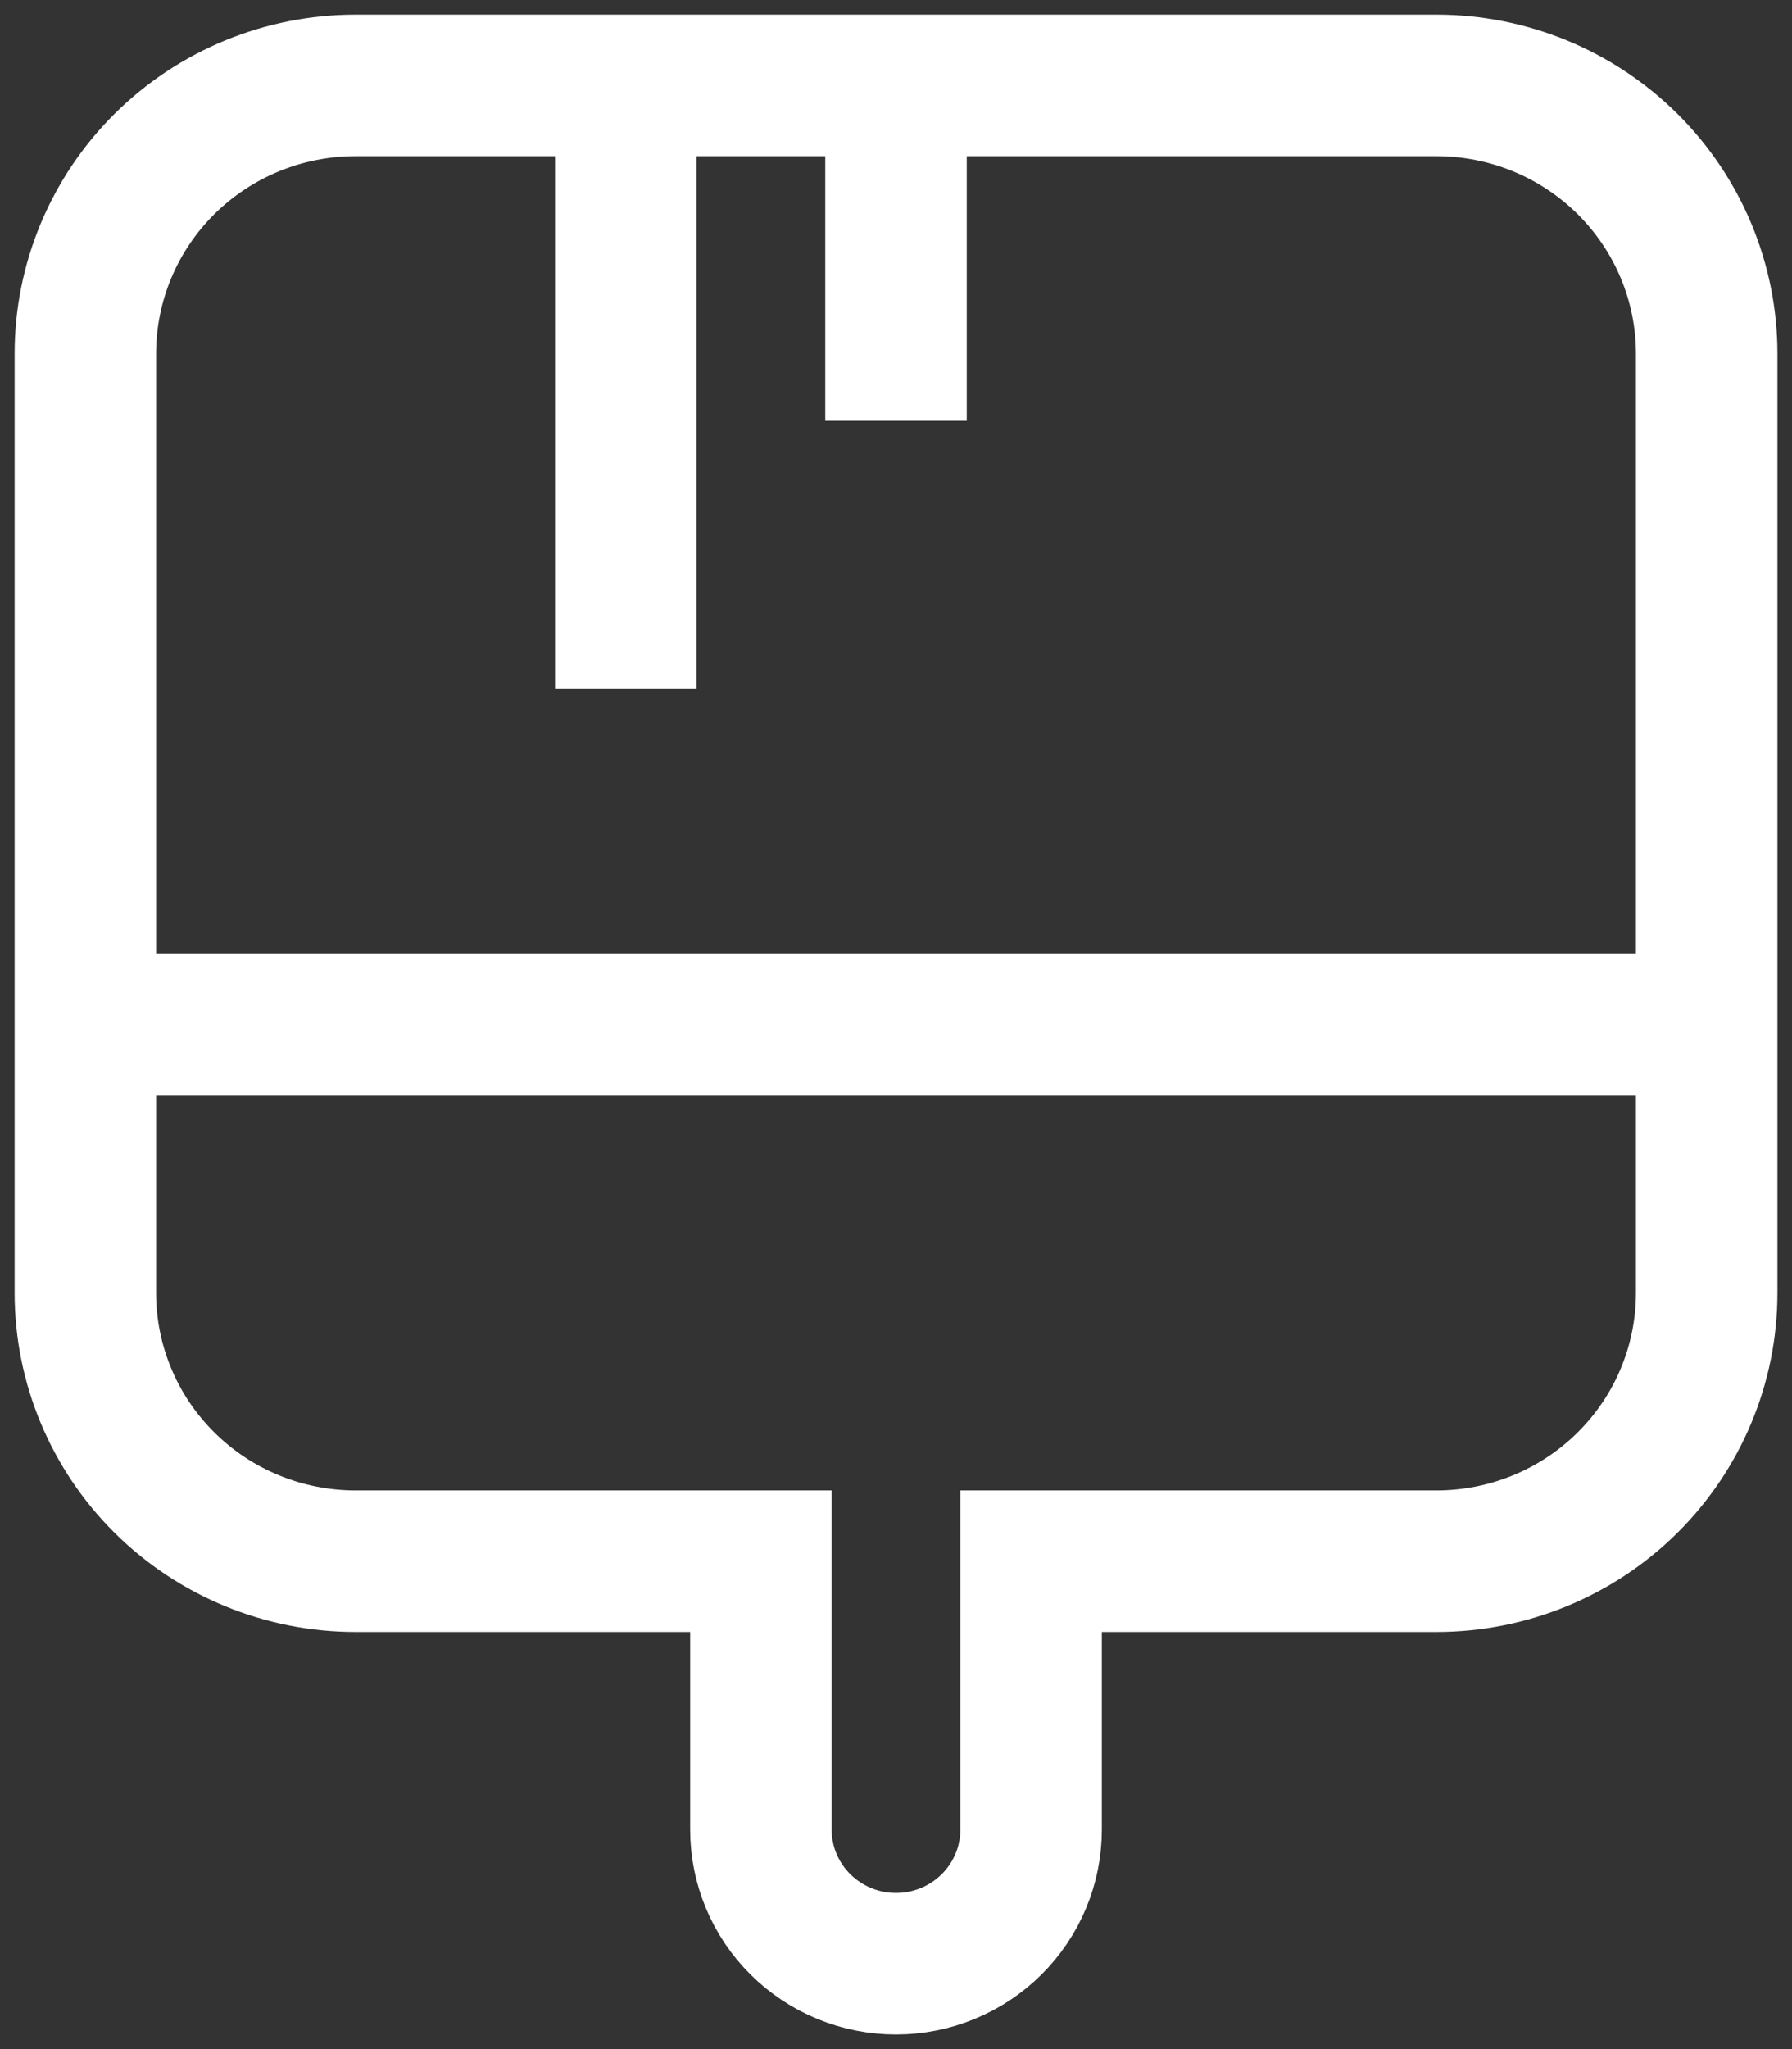
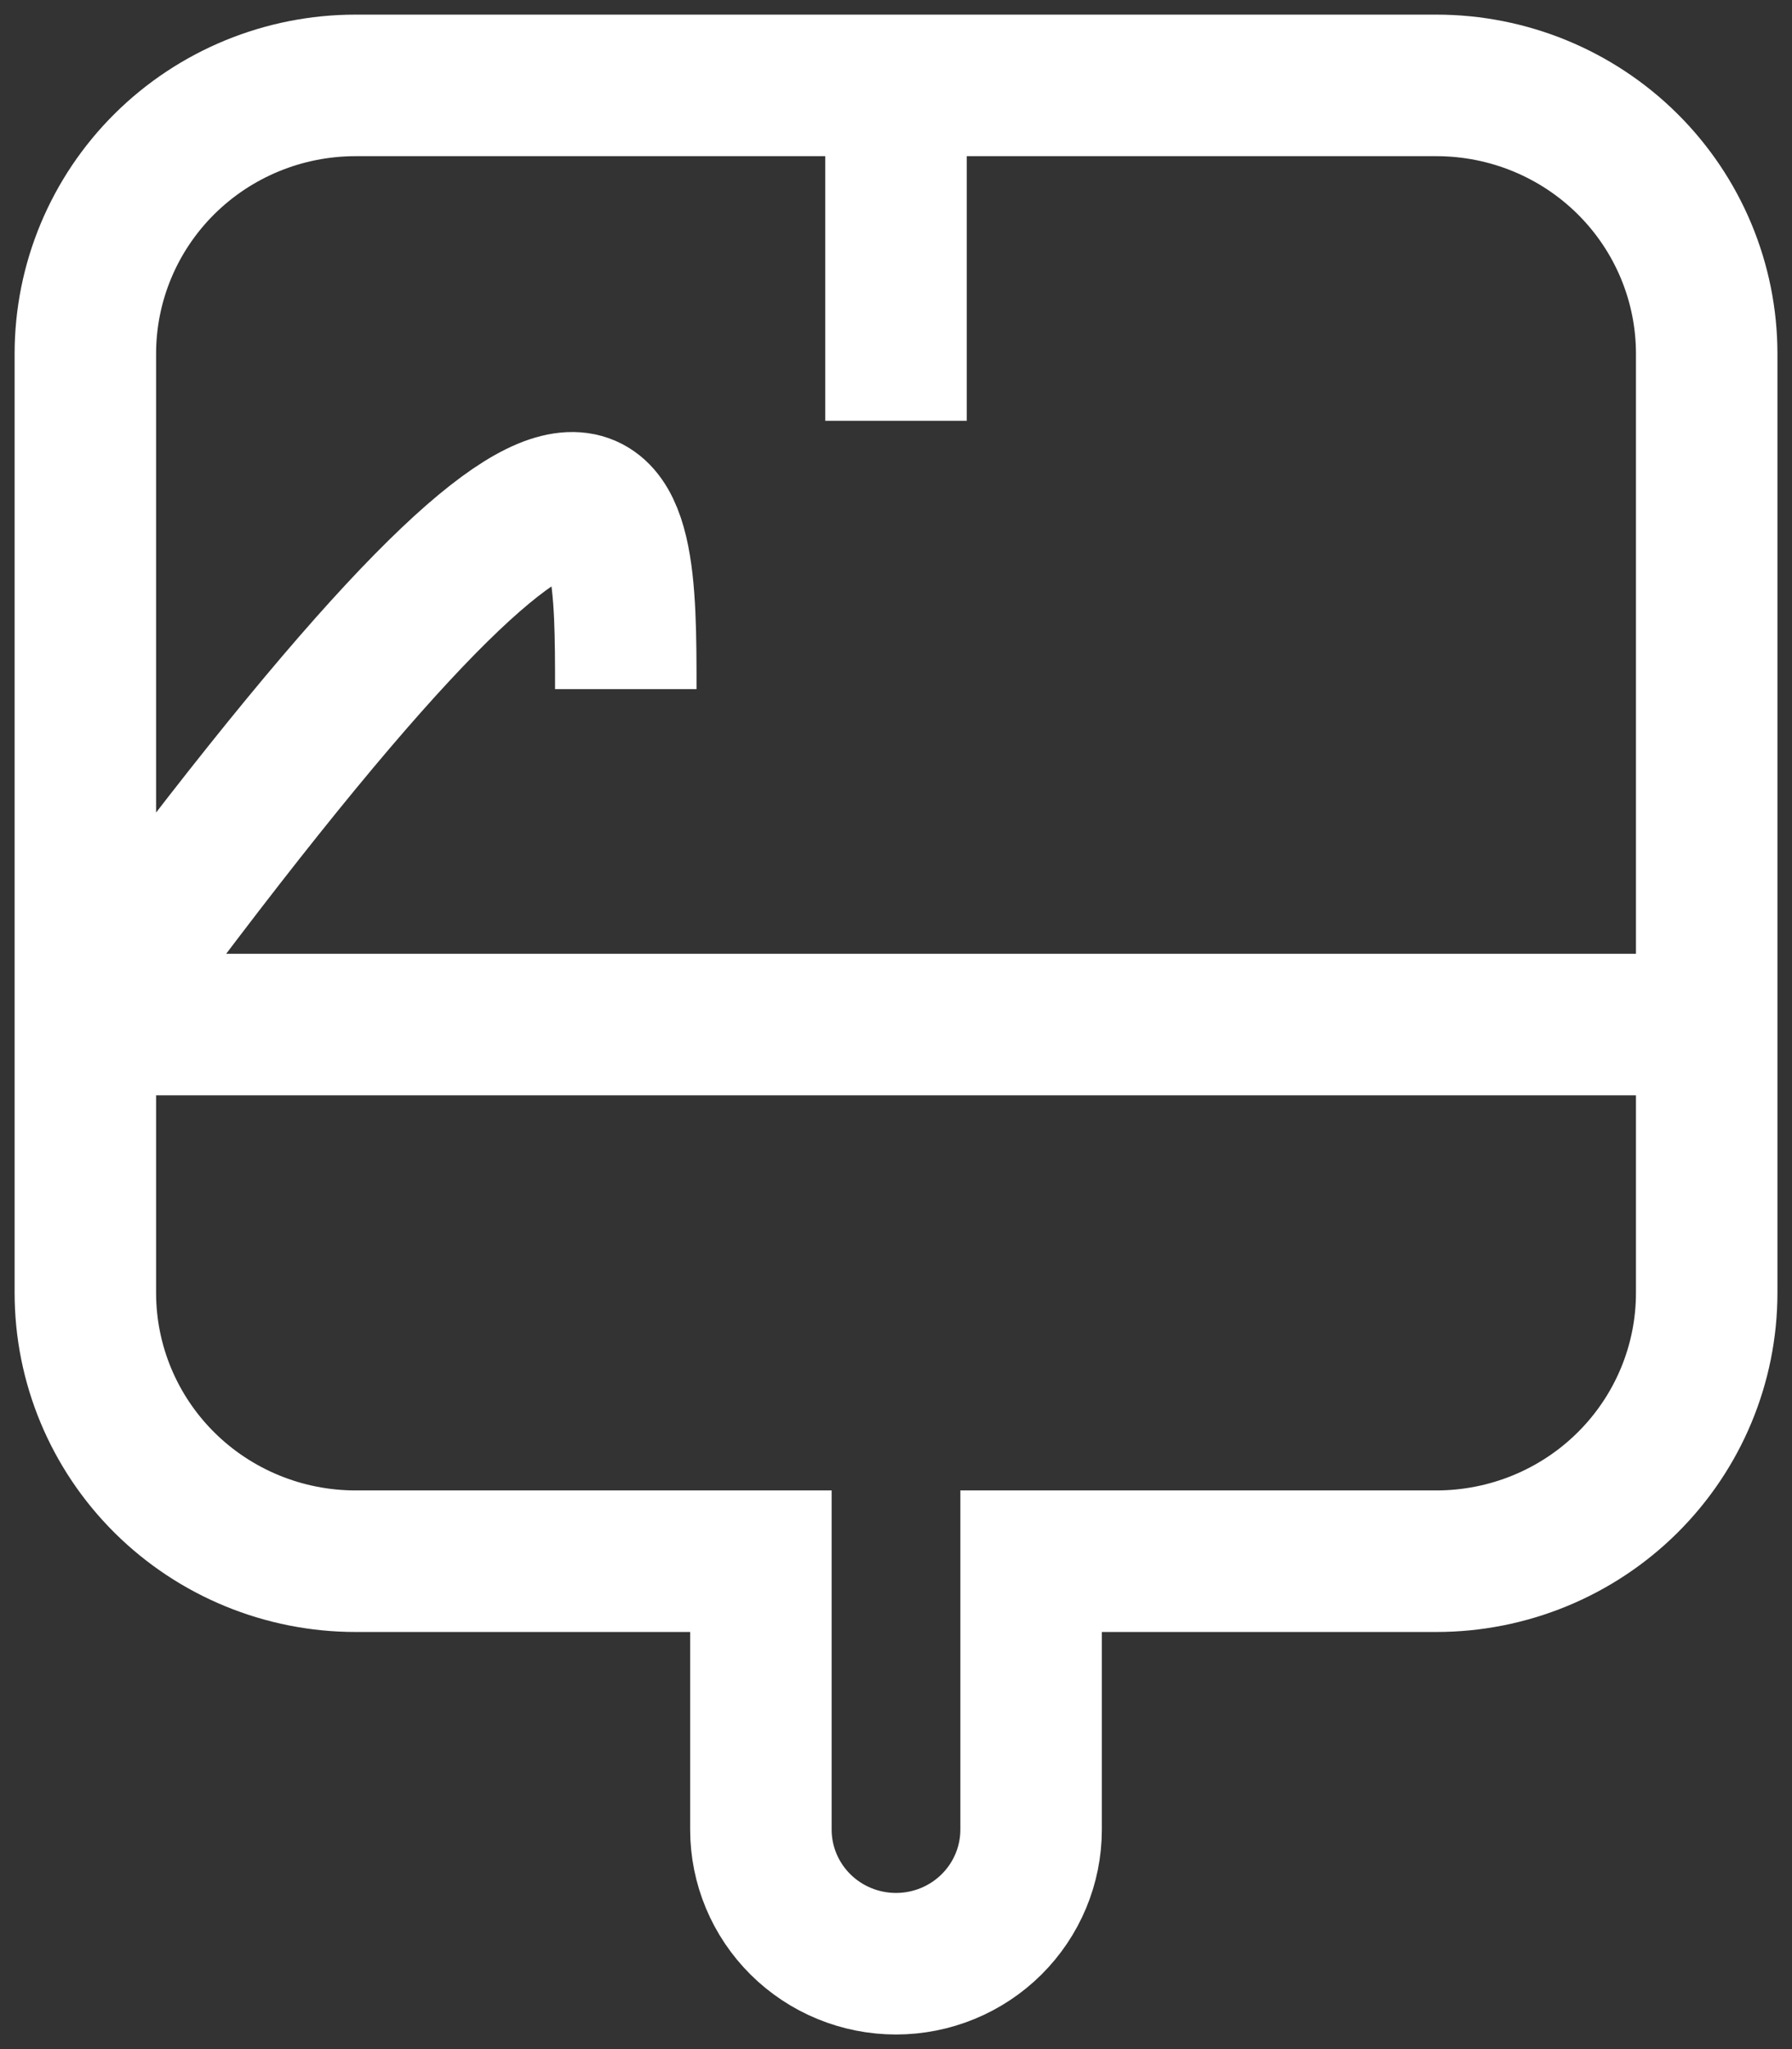
<svg xmlns="http://www.w3.org/2000/svg" viewBox="0 0 38.00 43.43" data-guides="{&quot;vertical&quot;:[],&quot;horizontal&quot;:[]}">
  <rect x="0" y="0" width="38.00" height="43.43" fill="#333333" stroke="none" />
  <defs />
-   <path fill="" stroke="#ffffff" fill-opacity="0" stroke-width="3" stroke-opacity="1" id="tSvg1d93bf00b8" title="Path 3" d="M36.191 21.714C36.191 16.975 36.191 12.236 36.191 7.497C36.191 5.988 35.587 4.542 34.512 3.475C33.438 2.409 31.98 1.81 30.46 1.81C22.82 1.81 15.18 1.81 7.54 1.81C6.02 1.81 4.562 2.409 3.488 3.475C2.413 4.542 1.81 5.988 1.81 7.497C1.81 12.236 1.81 16.975 1.81 21.714M36.191 21.714C24.73 21.714 13.27 21.714 1.81 21.714M36.191 21.714C36.191 23.61 36.191 25.506 36.191 27.401C36.191 28.91 35.587 30.356 34.512 31.423C33.438 32.489 31.98 33.088 30.46 33.088C27.595 33.088 24.73 33.088 21.865 33.088C21.865 34.984 21.865 36.88 21.865 38.776C21.865 39.53 21.563 40.253 21.026 40.786C20.489 41.319 19.76 41.619 19 41.619C18.24 41.619 17.511 41.319 16.974 40.786C16.437 40.253 16.135 39.53 16.135 38.776C16.135 36.88 16.135 34.984 16.135 33.088C13.27 33.088 10.405 33.088 7.54 33.088C6.02 33.088 4.562 32.489 3.488 31.423C2.413 30.356 1.81 28.91 1.81 27.401C1.81 25.506 1.81 23.61 1.81 21.714M13.27 1.81C13.27 6.075 13.27 10.34 13.27 14.605M19 1.81C19 4.179 19 6.549 19 8.918" />
+   <path fill="" stroke="#ffffff" fill-opacity="0" stroke-width="3" stroke-opacity="1" id="tSvg1d93bf00b8" title="Path 3" d="M36.191 21.714C36.191 16.975 36.191 12.236 36.191 7.497C36.191 5.988 35.587 4.542 34.512 3.475C33.438 2.409 31.98 1.81 30.46 1.81C22.82 1.81 15.18 1.81 7.54 1.81C6.02 1.81 4.562 2.409 3.488 3.475C2.413 4.542 1.81 5.988 1.81 7.497C1.81 12.236 1.81 16.975 1.81 21.714M36.191 21.714C24.73 21.714 13.27 21.714 1.81 21.714M36.191 21.714C36.191 23.61 36.191 25.506 36.191 27.401C36.191 28.91 35.587 30.356 34.512 31.423C33.438 32.489 31.98 33.088 30.46 33.088C27.595 33.088 24.73 33.088 21.865 33.088C21.865 34.984 21.865 36.88 21.865 38.776C21.865 39.53 21.563 40.253 21.026 40.786C20.489 41.319 19.76 41.619 19 41.619C18.24 41.619 17.511 41.319 16.974 40.786C16.437 40.253 16.135 39.53 16.135 38.776C16.135 36.88 16.135 34.984 16.135 33.088C13.27 33.088 10.405 33.088 7.54 33.088C6.02 33.088 4.562 32.489 3.488 31.423C2.413 30.356 1.81 28.91 1.81 27.401C1.81 25.506 1.81 23.61 1.81 21.714C13.27 6.075 13.27 10.34 13.27 14.605M19 1.81C19 4.179 19 6.549 19 8.918" />
</svg>